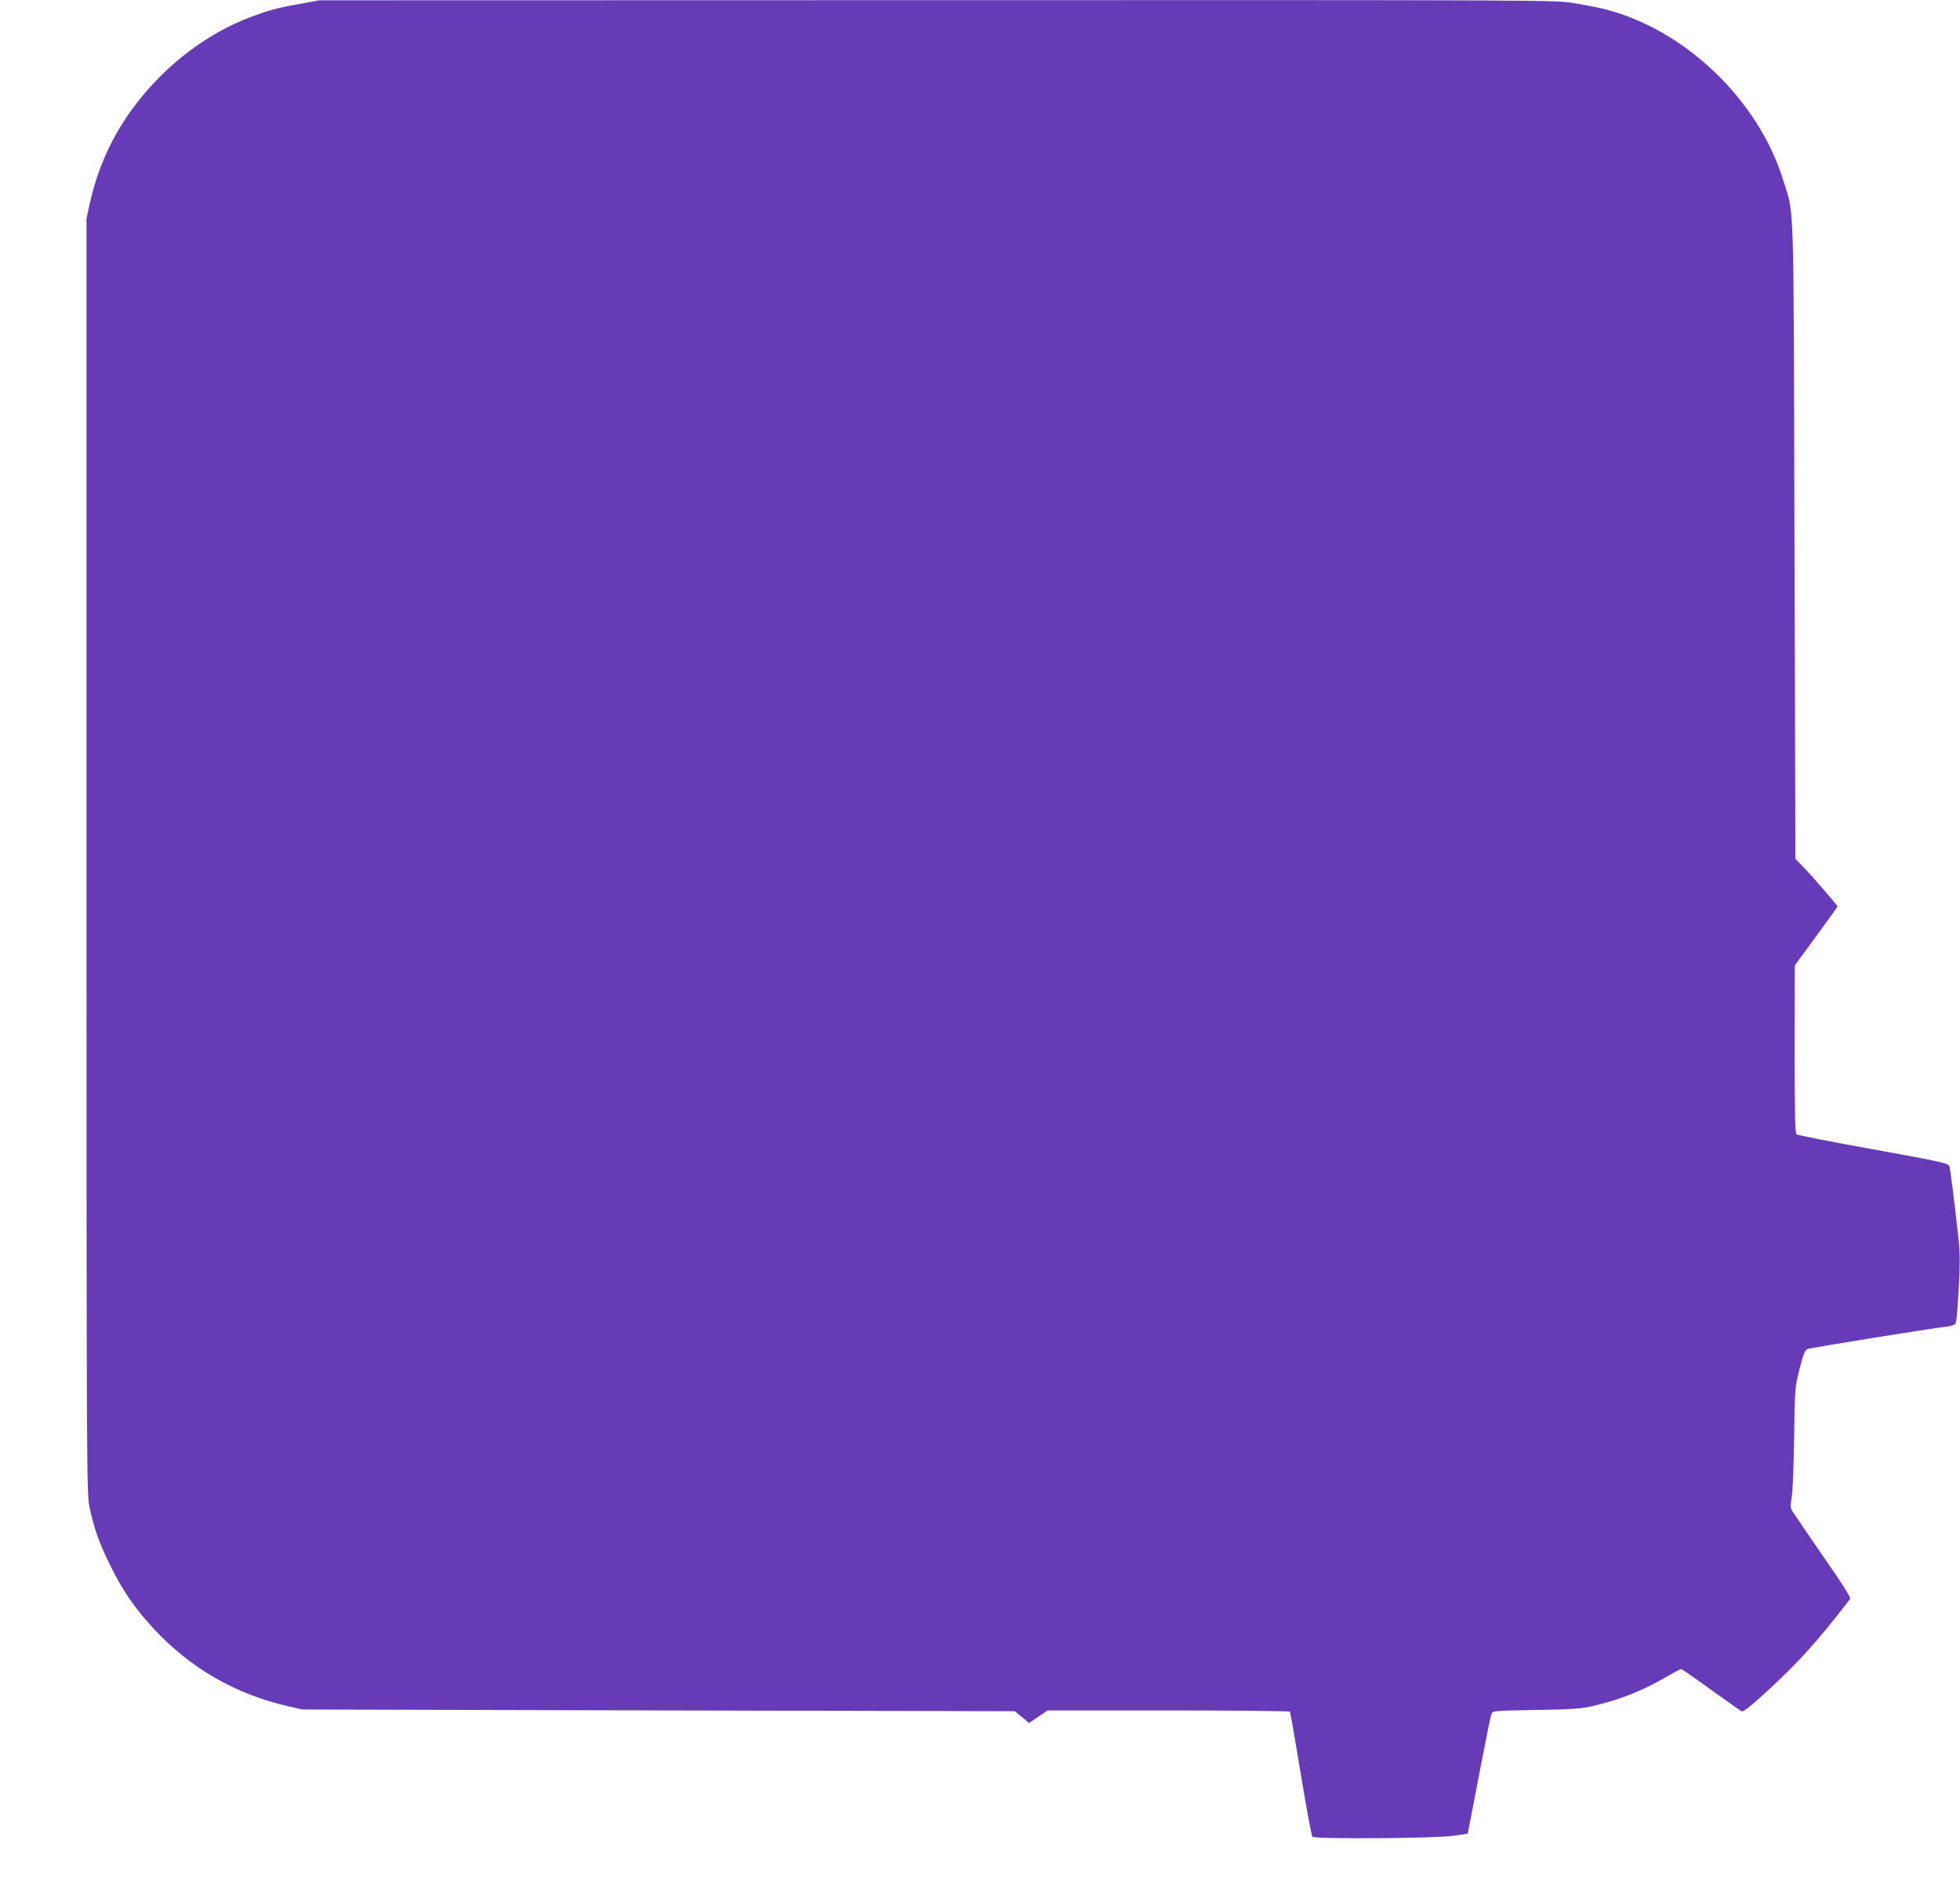
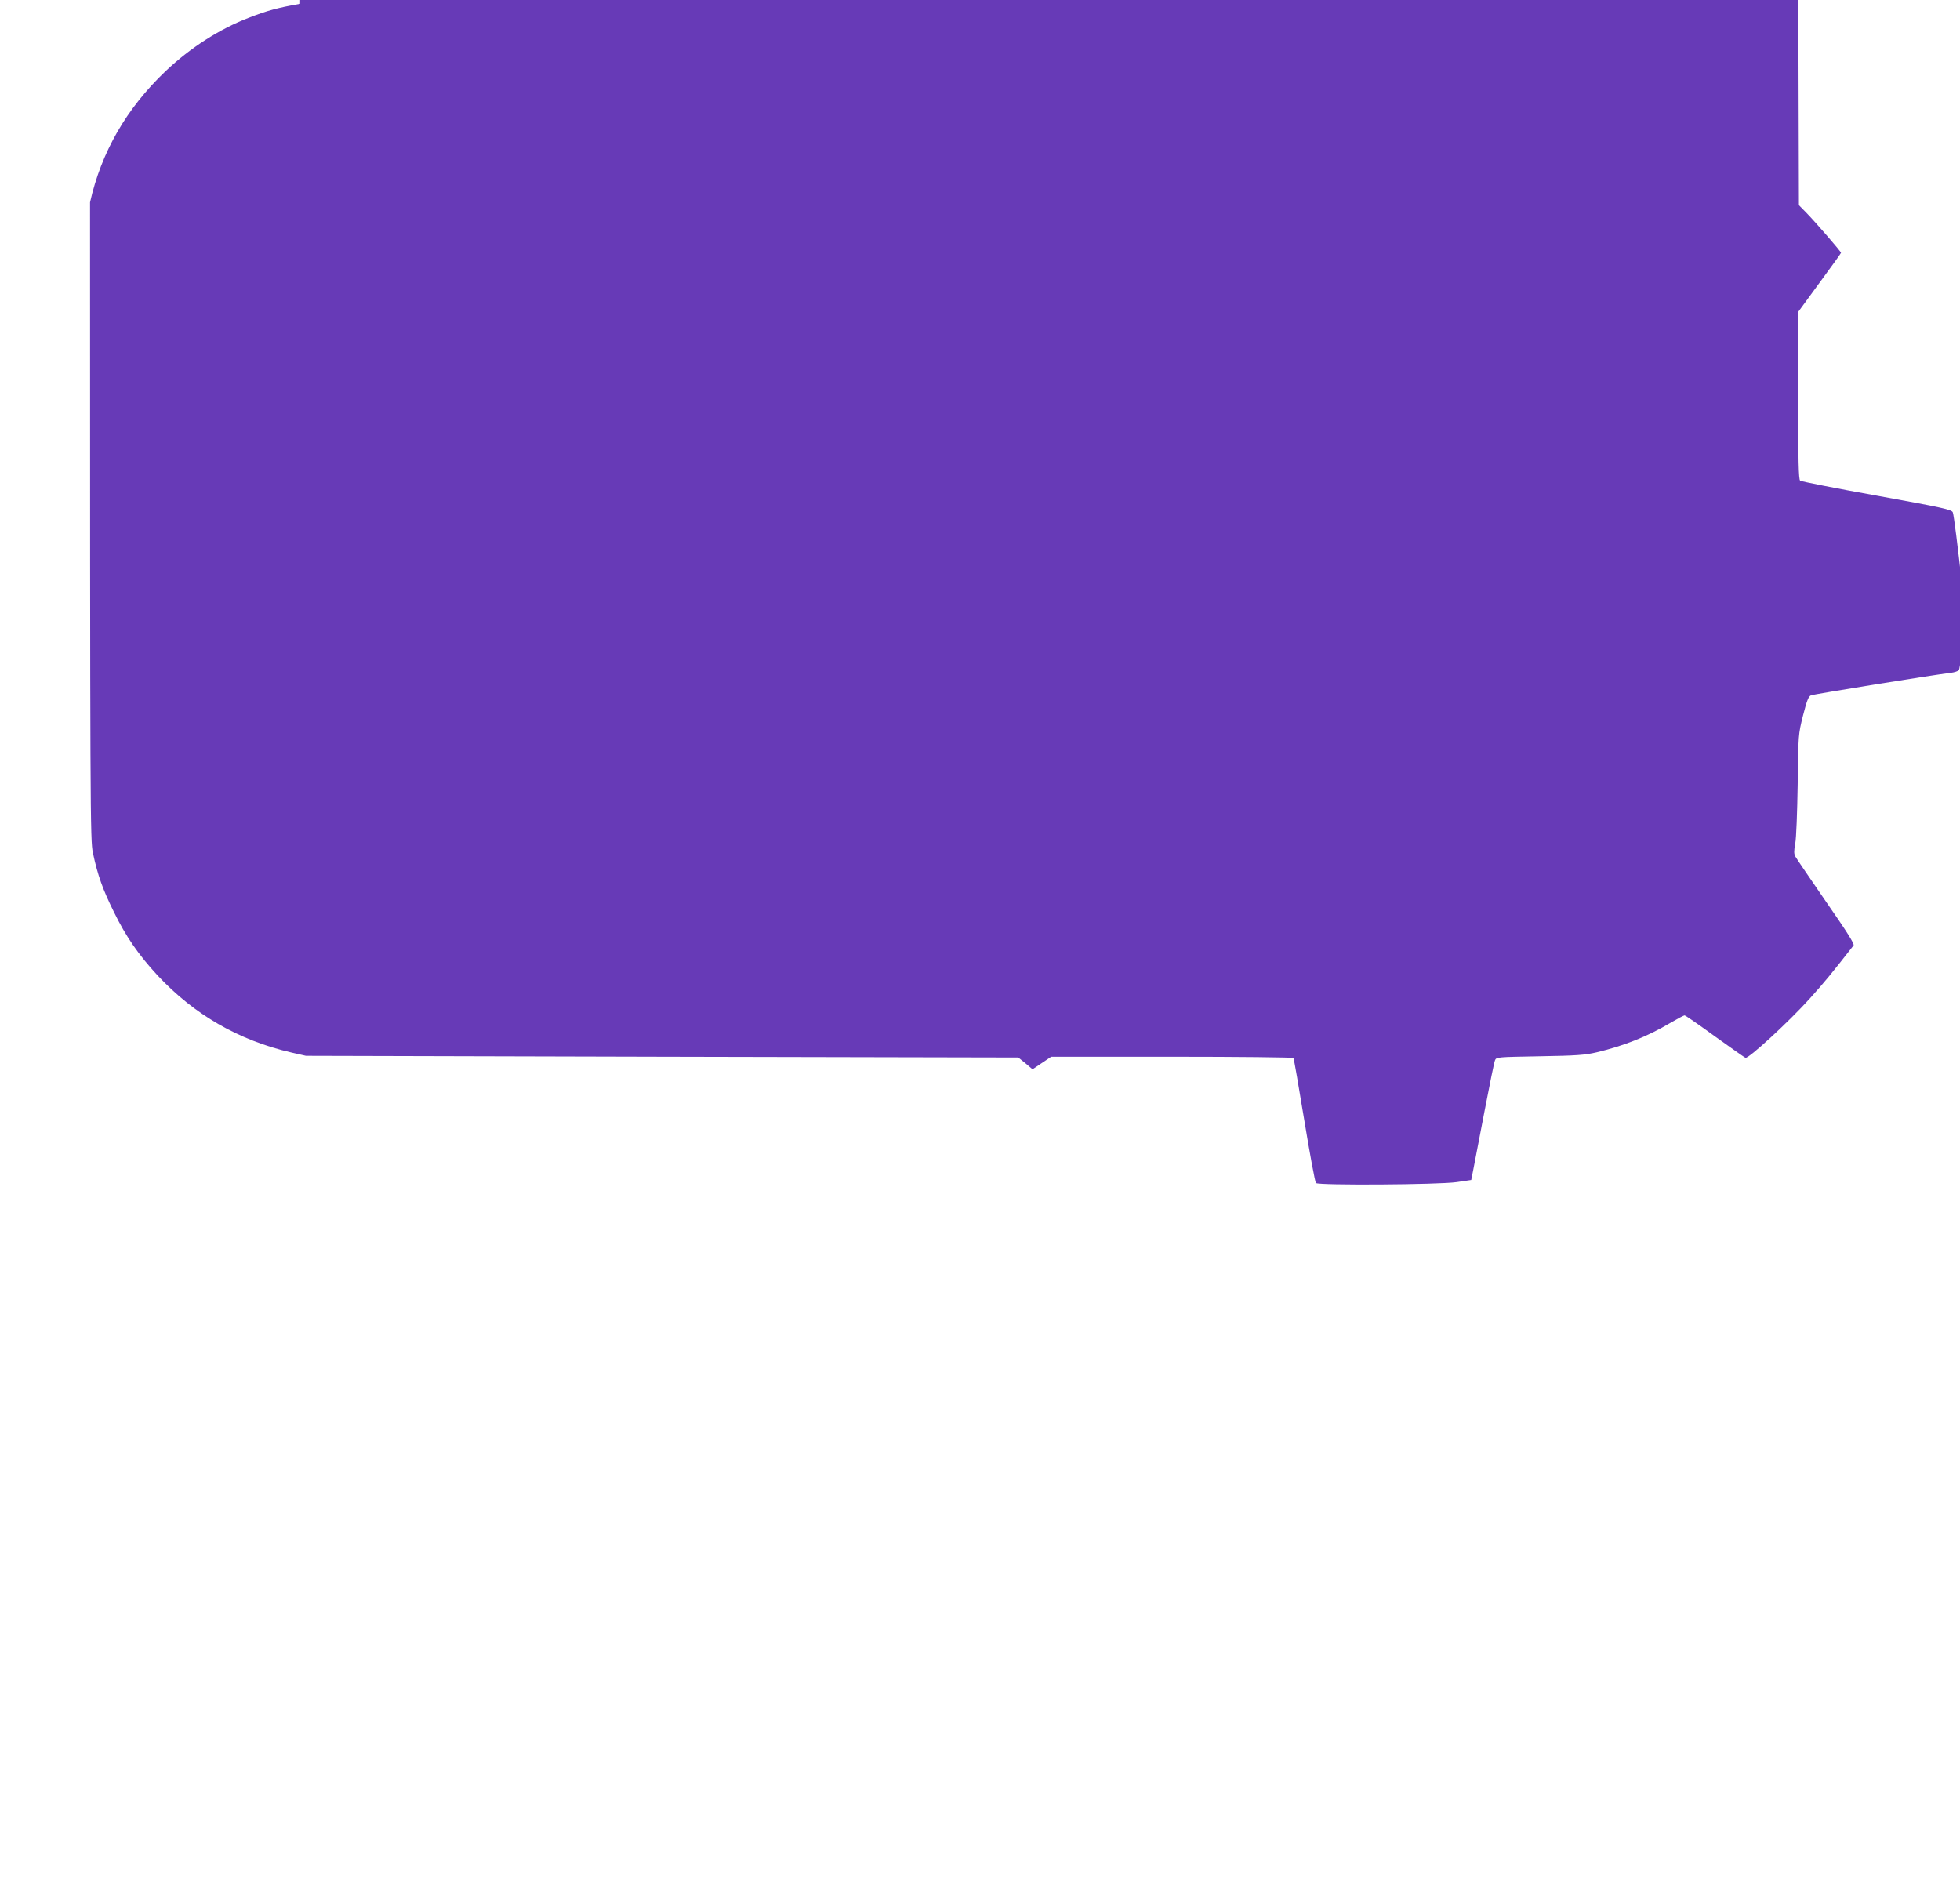
<svg xmlns="http://www.w3.org/2000/svg" version="1.0" width="1280pt" height="1242pt" viewBox="0 0 1280 1242" preserveAspectRatio="xMidYMid meet">
  <g transform="translate(0,1242) scale(0.1,-0.1)" fill="#673ab7" stroke="none">
-     <path d="M1960 12395 c-148 -26 -214 -44 -335 -91 -191 -73 -384 -197 -544 -349 -256 -244 -419 -528 -493 -856 l-23 -104 0 -4165 c0 -4020 1 -4168 19 -4250 31 -146 65 -240 137 -385 79 -162 162 -281 285 -414 240 -257 530 -424 876 -504 l93 -21 2326 -6 2326 -5 47 -38 46 -39 61 41 61 41 789 0 c433 0 790 -4 793 -8 3 -5 35 -188 71 -408 36 -219 70 -403 76 -409 16 -16 801 -11 919 6 l95 14 13 65 c7 36 40 207 73 380 33 173 64 325 69 336 8 22 14 22 292 27 242 4 296 8 373 26 176 42 328 102 477 190 48 28 91 51 96 51 6 0 94 -61 197 -136 103 -74 194 -138 201 -141 20 -7 285 237 420 387 94 104 147 169 286 347 7 9 -46 93 -179 284 -103 150 -194 283 -201 296 -10 18 -10 36 -1 85 7 36 13 206 16 388 4 324 4 325 35 449 25 98 36 125 52 131 19 8 806 135 913 147 24 3 47 11 52 17 5 6 12 54 15 106 17 254 18 341 7 445 -29 261 -54 461 -61 480 -7 18 -60 30 -496 109 -269 48 -495 93 -501 98 -10 8 -13 131 -13 557 l1 546 139 190 c77 105 140 192 140 195 0 8 -163 196 -223 258 l-52 53 -6 2077 c-6 2312 0 2120 -75 2360 -163 522 -641 979 -1163 1112 -42 10 -131 28 -199 39 -123 21 -131 21 -4160 20 l-4037 -1 -125 -23z" />
+     <path d="M1960 12395 c-148 -26 -214 -44 -335 -91 -191 -73 -384 -197 -544 -349 -256 -244 -419 -528 -493 -856 c0 -4020 1 -4168 19 -4250 31 -146 65 -240 137 -385 79 -162 162 -281 285 -414 240 -257 530 -424 876 -504 l93 -21 2326 -6 2326 -5 47 -38 46 -39 61 41 61 41 789 0 c433 0 790 -4 793 -8 3 -5 35 -188 71 -408 36 -219 70 -403 76 -409 16 -16 801 -11 919 6 l95 14 13 65 c7 36 40 207 73 380 33 173 64 325 69 336 8 22 14 22 292 27 242 4 296 8 373 26 176 42 328 102 477 190 48 28 91 51 96 51 6 0 94 -61 197 -136 103 -74 194 -138 201 -141 20 -7 285 237 420 387 94 104 147 169 286 347 7 9 -46 93 -179 284 -103 150 -194 283 -201 296 -10 18 -10 36 -1 85 7 36 13 206 16 388 4 324 4 325 35 449 25 98 36 125 52 131 19 8 806 135 913 147 24 3 47 11 52 17 5 6 12 54 15 106 17 254 18 341 7 445 -29 261 -54 461 -61 480 -7 18 -60 30 -496 109 -269 48 -495 93 -501 98 -10 8 -13 131 -13 557 l1 546 139 190 c77 105 140 192 140 195 0 8 -163 196 -223 258 l-52 53 -6 2077 c-6 2312 0 2120 -75 2360 -163 522 -641 979 -1163 1112 -42 10 -131 28 -199 39 -123 21 -131 21 -4160 20 l-4037 -1 -125 -23z" />
  </g>
</svg>